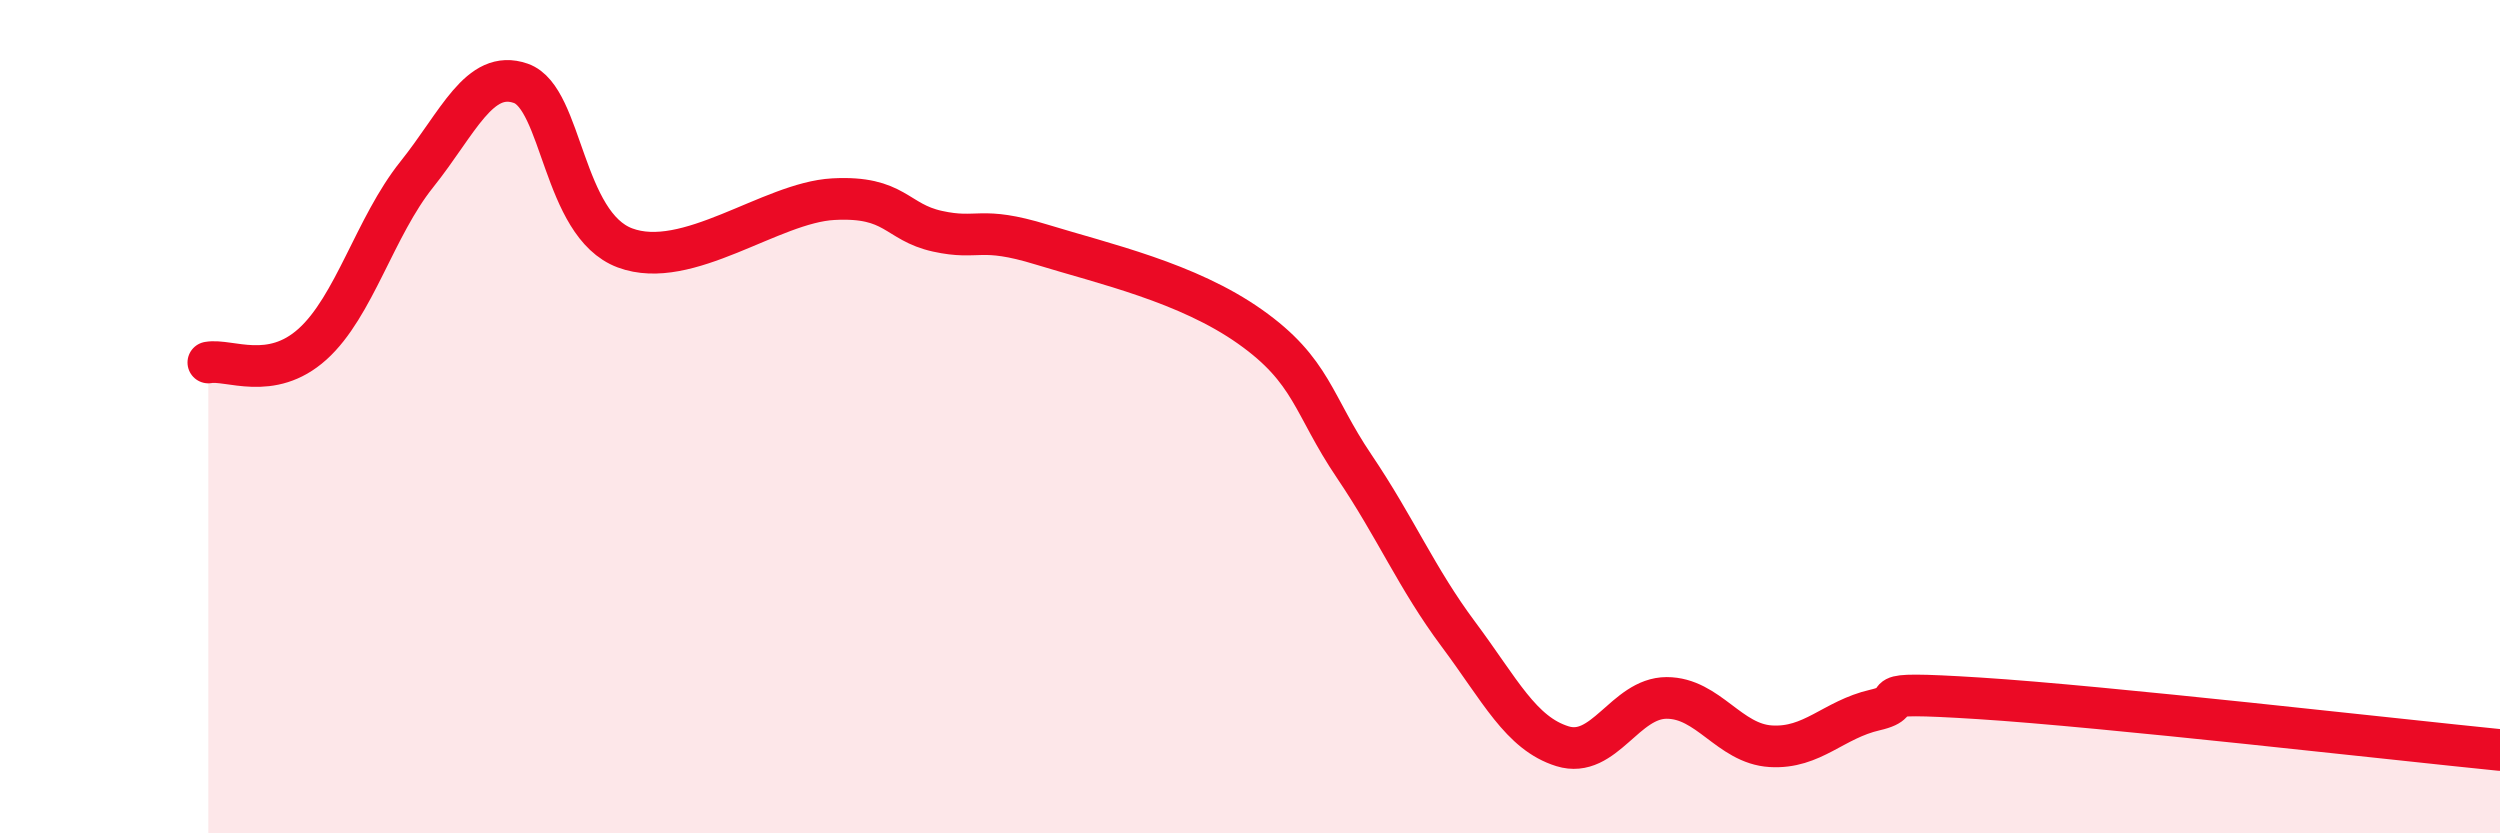
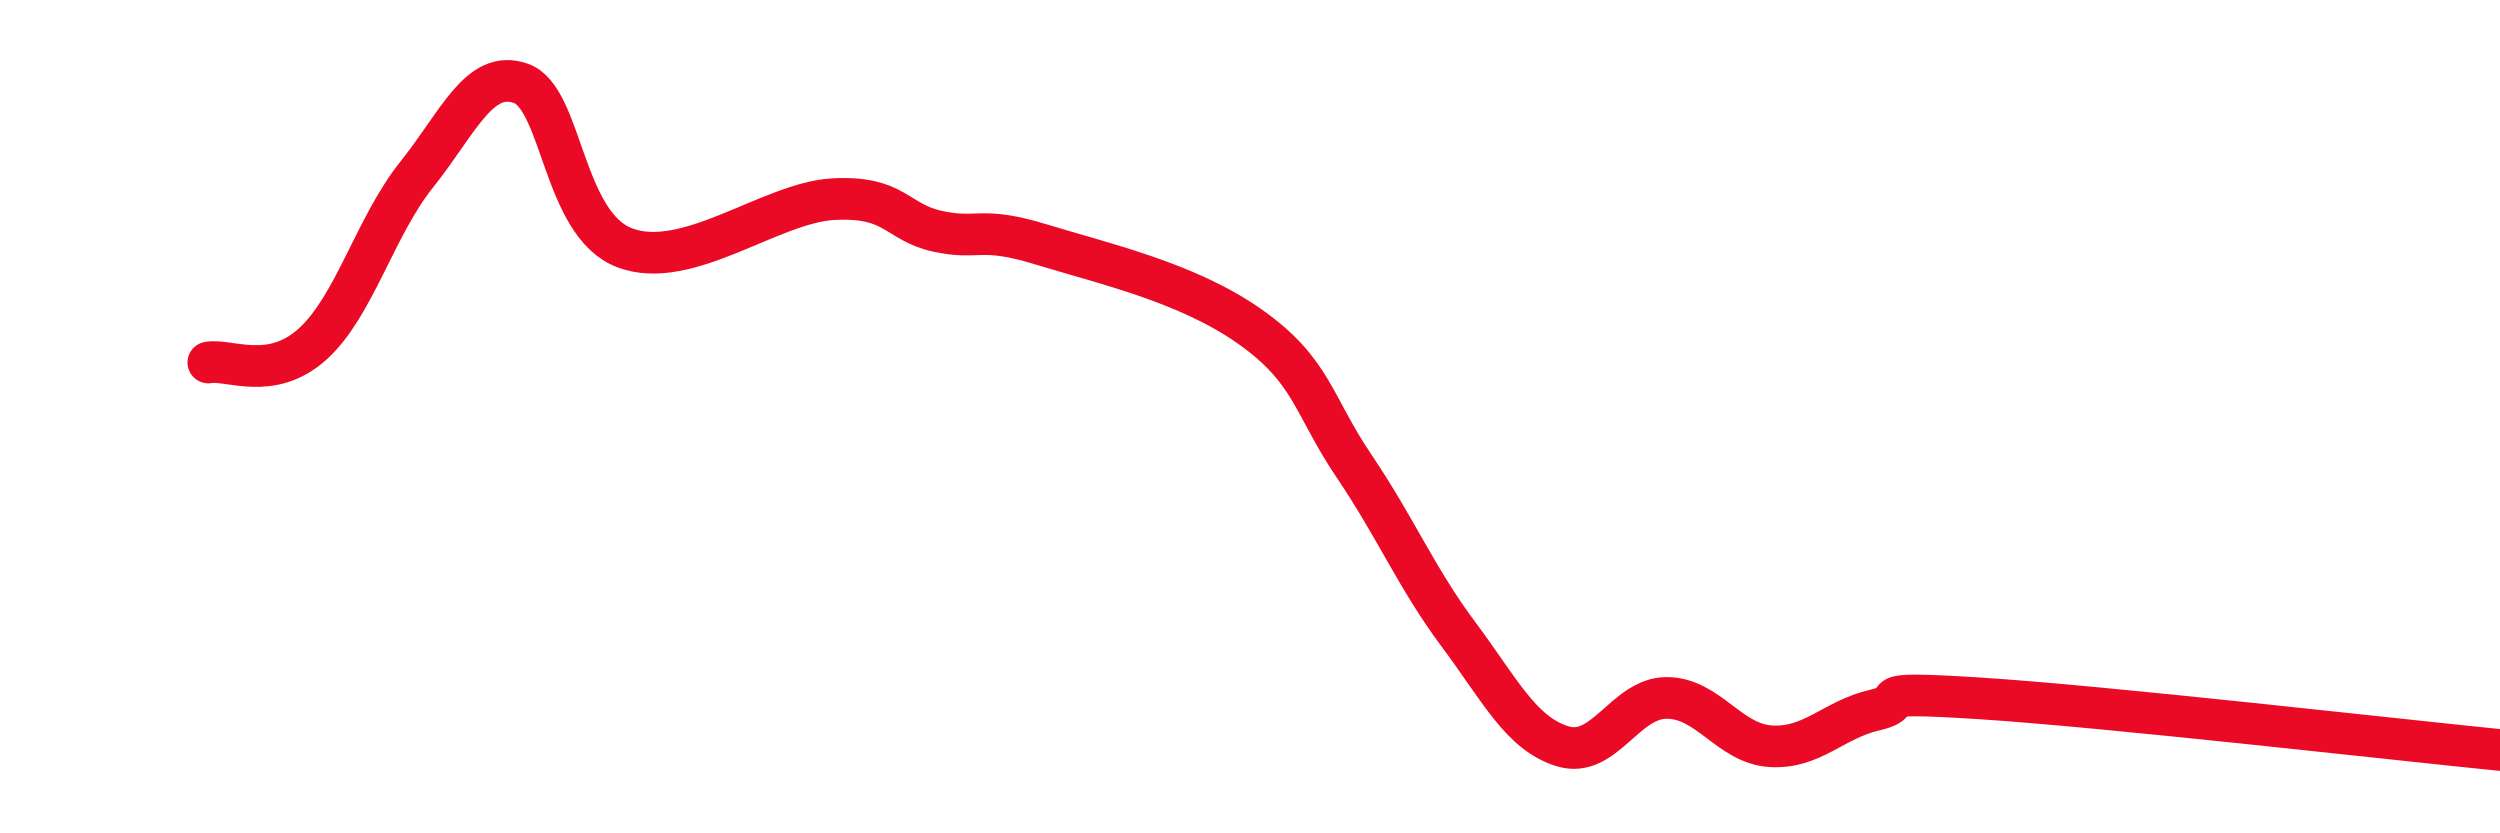
<svg xmlns="http://www.w3.org/2000/svg" width="60" height="20" viewBox="0 0 60 20">
-   <path d="M 5,8.7 C 5.5,8.61 6.5,9.16 7.5,8.26 C 8.5,7.36 9,5.44 10,4.19 C 11,2.94 11.5,1.65 12.5,2 C 13.5,2.35 13.5,5.39 15,5.95 C 16.5,6.51 18.5,4.86 20,4.78 C 21.5,4.7 21.5,5.33 22.5,5.55 C 23.5,5.77 23.5,5.41 25,5.87 C 26.5,6.33 28.5,6.78 30,7.84 C 31.5,8.9 31.5,9.71 32.5,11.19 C 33.5,12.67 34,13.88 35,15.22 C 36,16.56 36.5,17.6 37.5,17.91 C 38.5,18.22 39,16.75 40,16.75 C 41,16.75 41.5,17.85 42.5,17.91 C 43.5,17.97 44,17.27 45,17.04 C 46,16.81 44.5,16.57 47.5,16.76 C 50.5,16.95 57.5,17.75 60,18L60 20L5 20Z" fill="#EB0A25" opacity="0.1" stroke-linecap="round" stroke-linejoin="round" />
  <path d="M 5,8.7 C 5.5,8.61 6.5,9.16 7.5,8.26 C 8.5,7.36 9,5.44 10,4.19 C 11,2.94 11.5,1.65 12.5,2 C 13.5,2.35 13.5,5.39 15,5.95 C 16.5,6.51 18.5,4.86 20,4.78 C 21.5,4.7 21.5,5.33 22.5,5.55 C 23.5,5.77 23.5,5.41 25,5.87 C 26.5,6.33 28.5,6.78 30,7.84 C 31.5,8.9 31.5,9.71 32.5,11.19 C 33.5,12.67 34,13.88 35,15.22 C 36,16.56 36.5,17.6 37.5,17.91 C 38.5,18.22 39,16.75 40,16.75 C 41,16.75 41.5,17.85 42.5,17.91 C 43.5,17.97 44,17.27 45,17.04 C 46,16.81 44.5,16.57 47.5,16.76 C 50.5,16.95 57.5,17.75 60,18" stroke="#EB0A25" stroke-width="1" fill="none" stroke-linecap="round" stroke-linejoin="round" />
</svg>